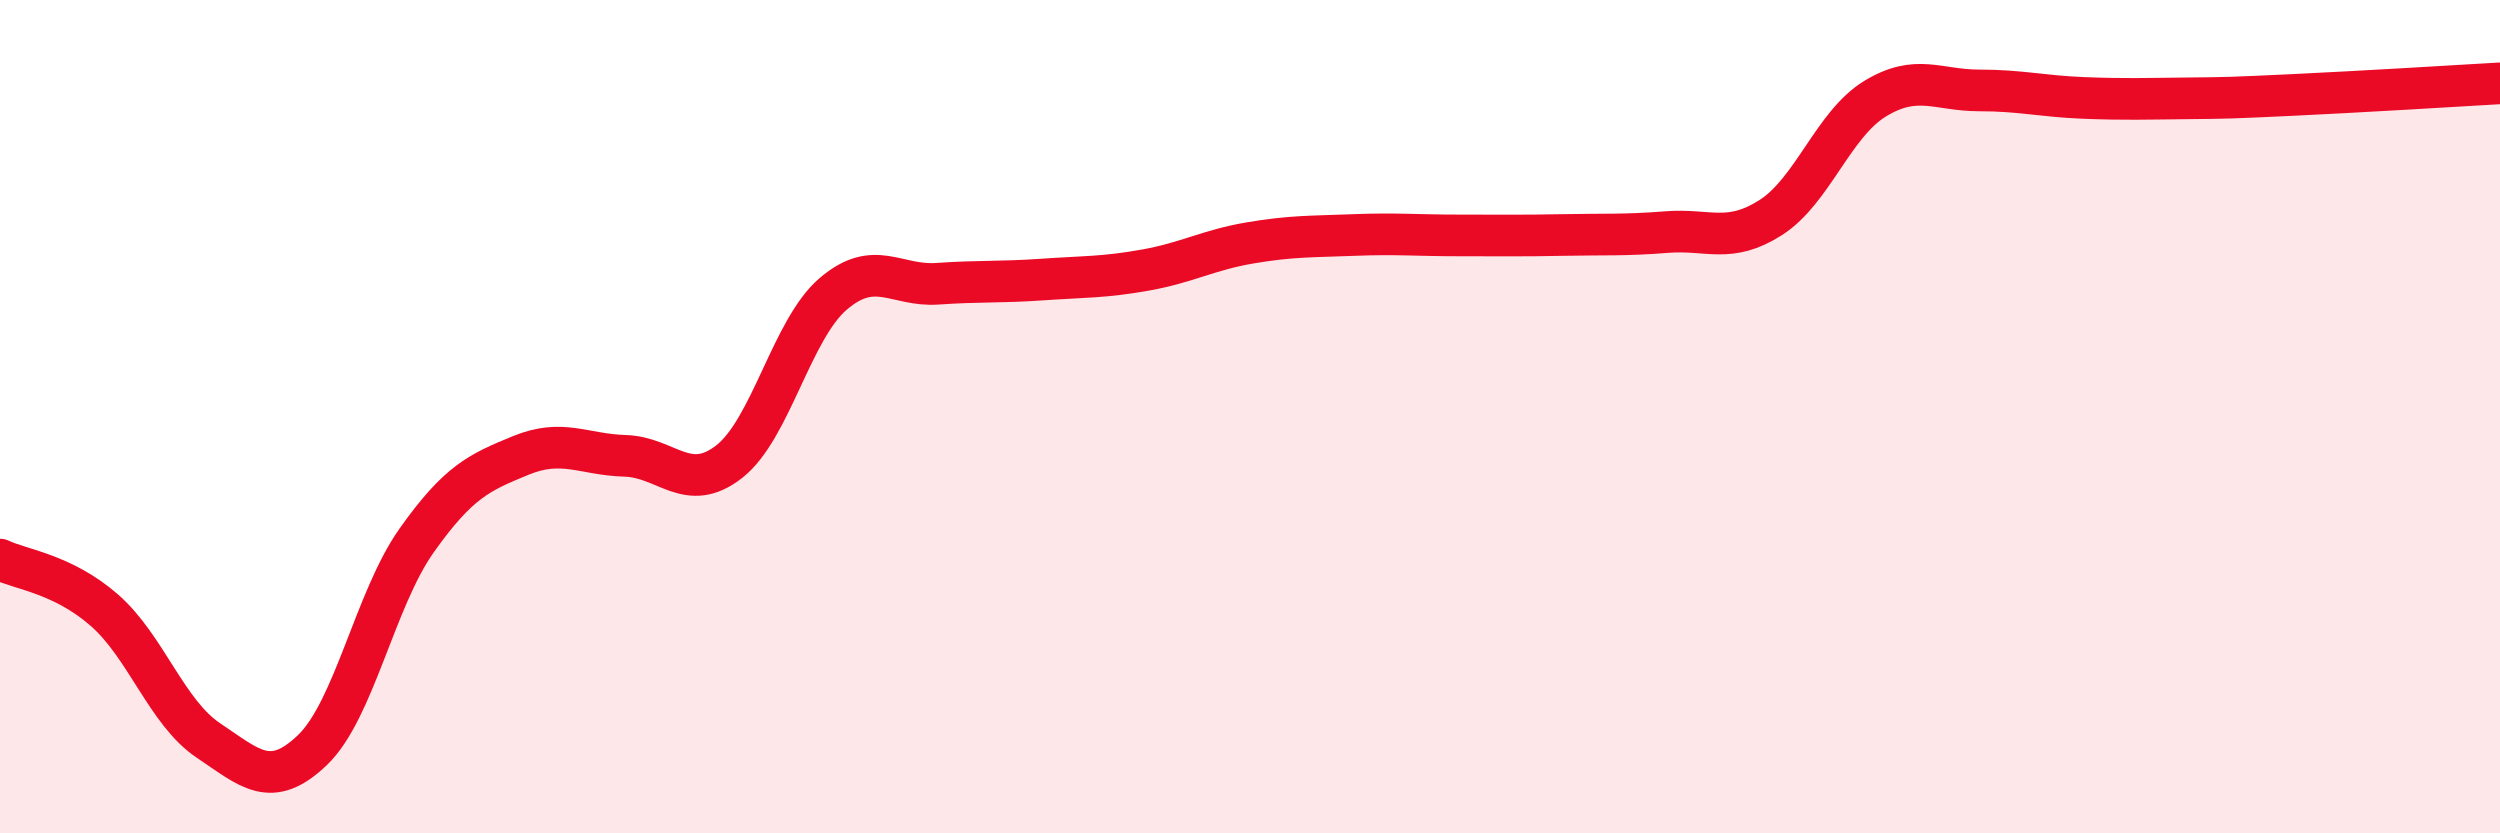
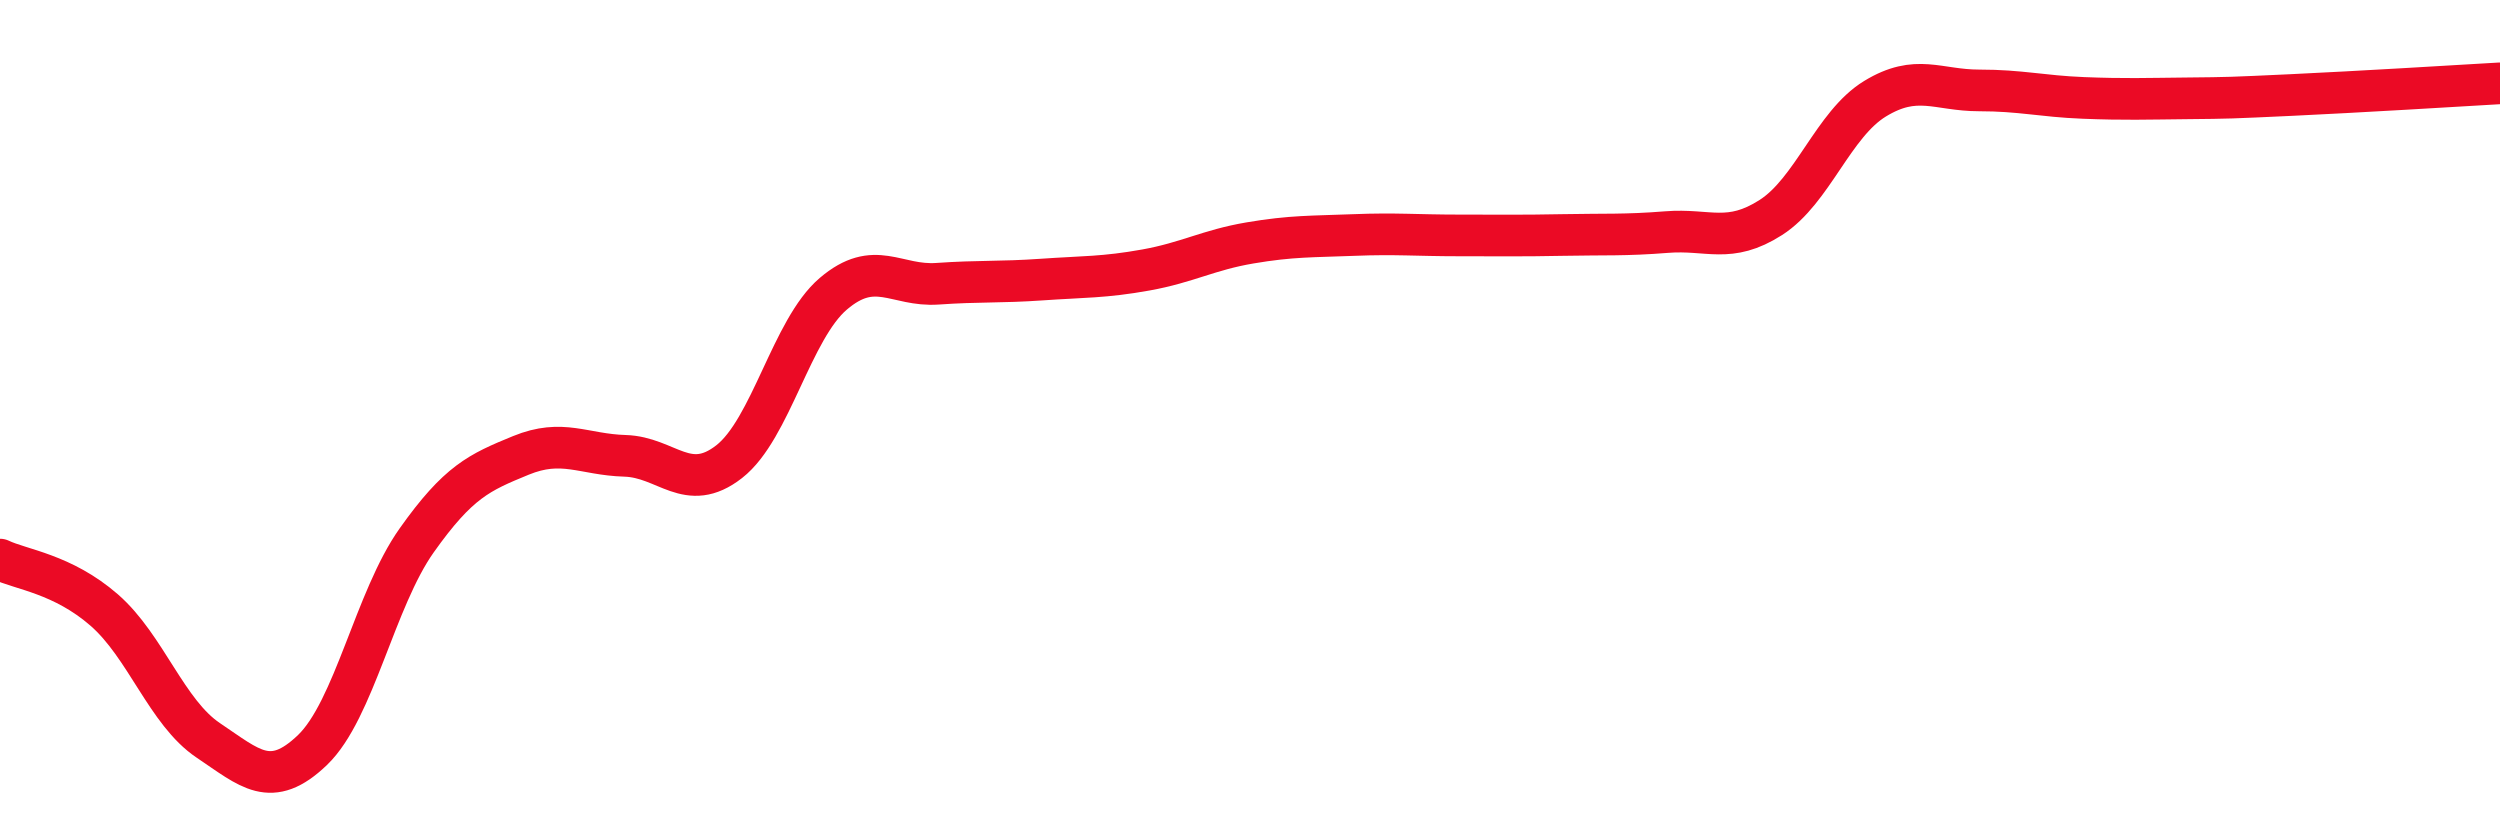
<svg xmlns="http://www.w3.org/2000/svg" width="60" height="20" viewBox="0 0 60 20">
-   <path d="M 0,13.43 C 0.5,13.67 1.5,13.77 2.5,14.64 C 3.5,15.51 4,17.1 5,17.77 C 6,18.44 6.5,18.96 7.5,18 C 8.5,17.04 9,14.38 10,12.97 C 11,11.56 11.5,11.34 12.5,10.93 C 13.5,10.52 14,10.91 15,10.94 C 16,10.97 16.5,11.86 17.5,11.08 C 18.5,10.3 19,7.9 20,7.05 C 21,6.2 21.5,6.88 22.5,6.81 C 23.5,6.74 24,6.78 25,6.71 C 26,6.64 26.5,6.66 27.5,6.48 C 28.5,6.3 29,6 30,5.83 C 31,5.66 31.5,5.68 32.5,5.64 C 33.5,5.6 34,5.65 35,5.65 C 36,5.65 36.5,5.66 37.5,5.64 C 38.5,5.62 39,5.65 40,5.57 C 41,5.49 41.5,5.86 42.5,5.22 C 43.5,4.58 44,2.98 45,2.37 C 46,1.76 46.5,2.17 47.5,2.17 C 48.5,2.17 49,2.31 50,2.35 C 51,2.39 51.5,2.37 52.5,2.36 C 53.5,2.35 53.5,2.35 55,2.28 C 56.5,2.21 59,2.06 60,2L60 20L0 20Z" fill="#EB0A25" opacity="0.1" stroke-linecap="round" stroke-linejoin="round" />
  <path d="M 0,13.43 C 0.5,13.67 1.5,13.77 2.5,14.64 C 3.5,15.51 4,17.1 5,17.77 C 6,18.44 6.5,18.96 7.5,18 C 8.5,17.04 9,14.38 10,12.97 C 11,11.56 11.5,11.34 12.5,10.93 C 13.5,10.52 14,10.91 15,10.94 C 16,10.97 16.5,11.86 17.5,11.08 C 18.5,10.3 19,7.9 20,7.05 C 21,6.2 21.5,6.88 22.5,6.81 C 23.5,6.74 24,6.78 25,6.71 C 26,6.64 26.5,6.66 27.5,6.48 C 28.5,6.3 29,6 30,5.83 C 31,5.66 31.5,5.68 32.5,5.64 C 33.5,5.6 34,5.65 35,5.65 C 36,5.65 36.5,5.66 37.5,5.64 C 38.5,5.62 39,5.65 40,5.57 C 41,5.49 41.5,5.86 42.5,5.22 C 43.5,4.58 44,2.98 45,2.37 C 46,1.76 46.5,2.17 47.5,2.17 C 48.5,2.17 49,2.31 50,2.35 C 51,2.39 51.5,2.37 52.5,2.36 C 53.5,2.35 53.5,2.35 55,2.28 C 56.5,2.21 59,2.06 60,2" stroke="#EB0A25" stroke-width="1" fill="none" stroke-linecap="round" stroke-linejoin="round" />
</svg>